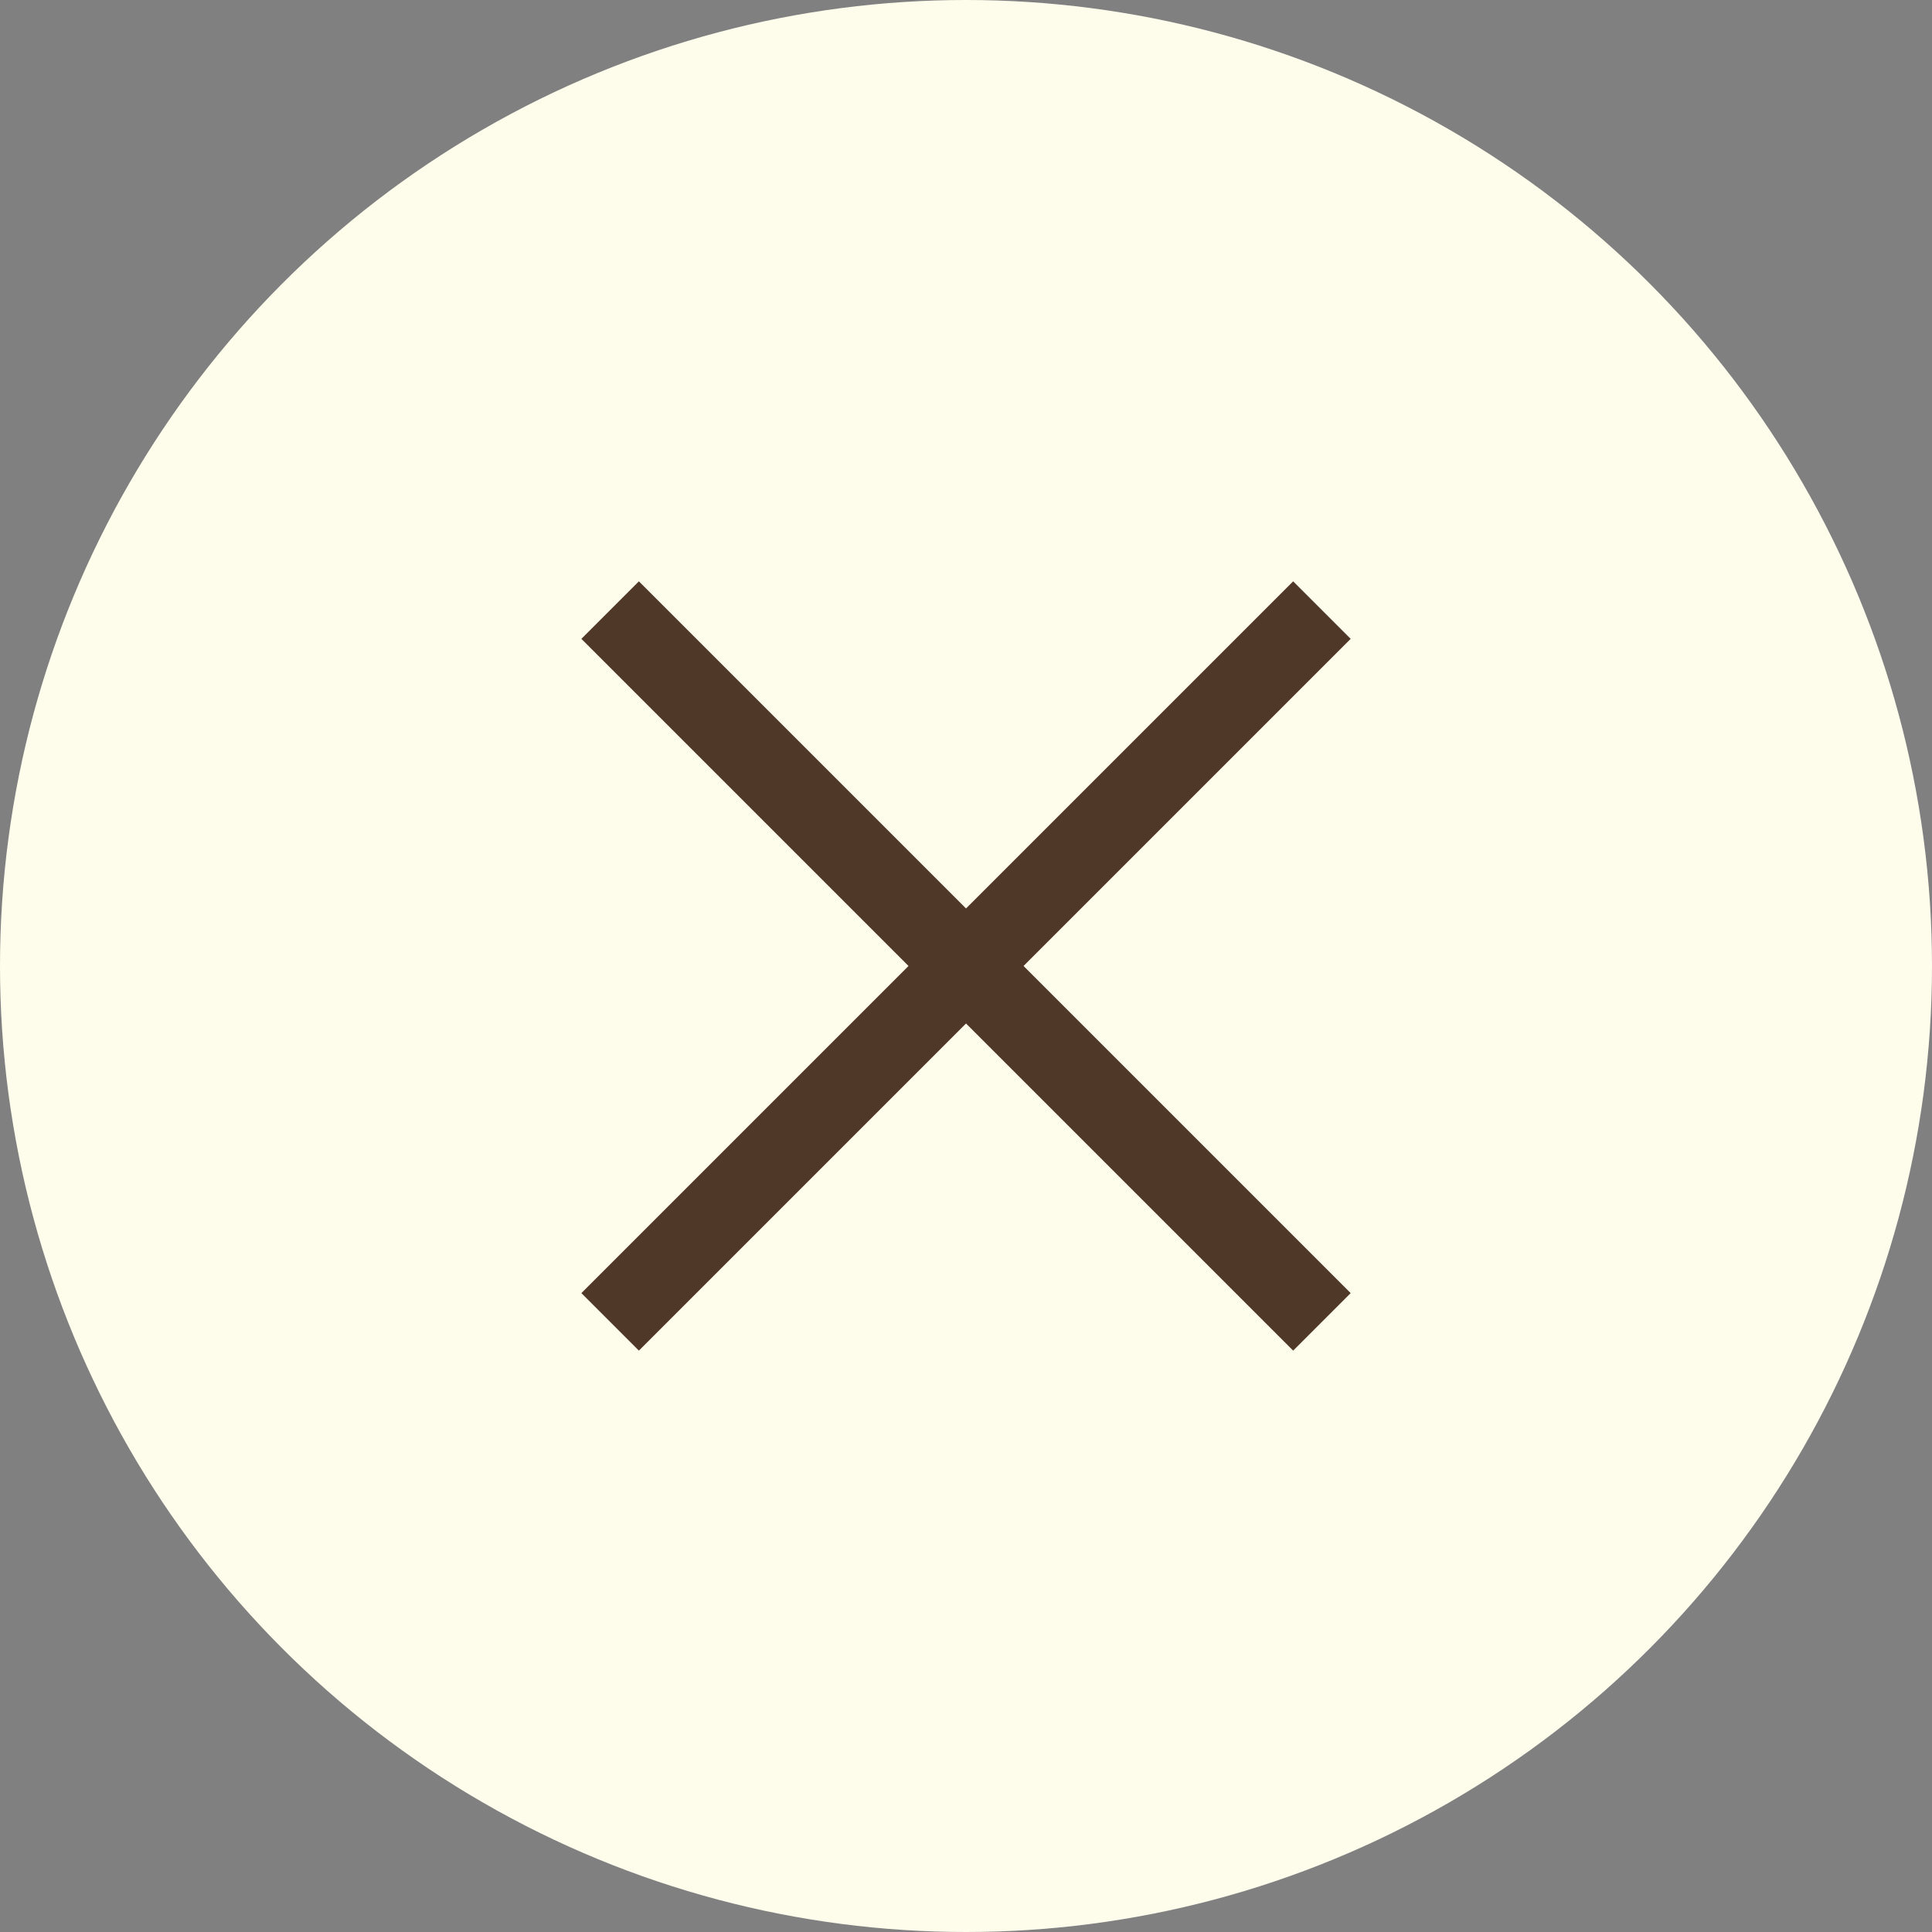
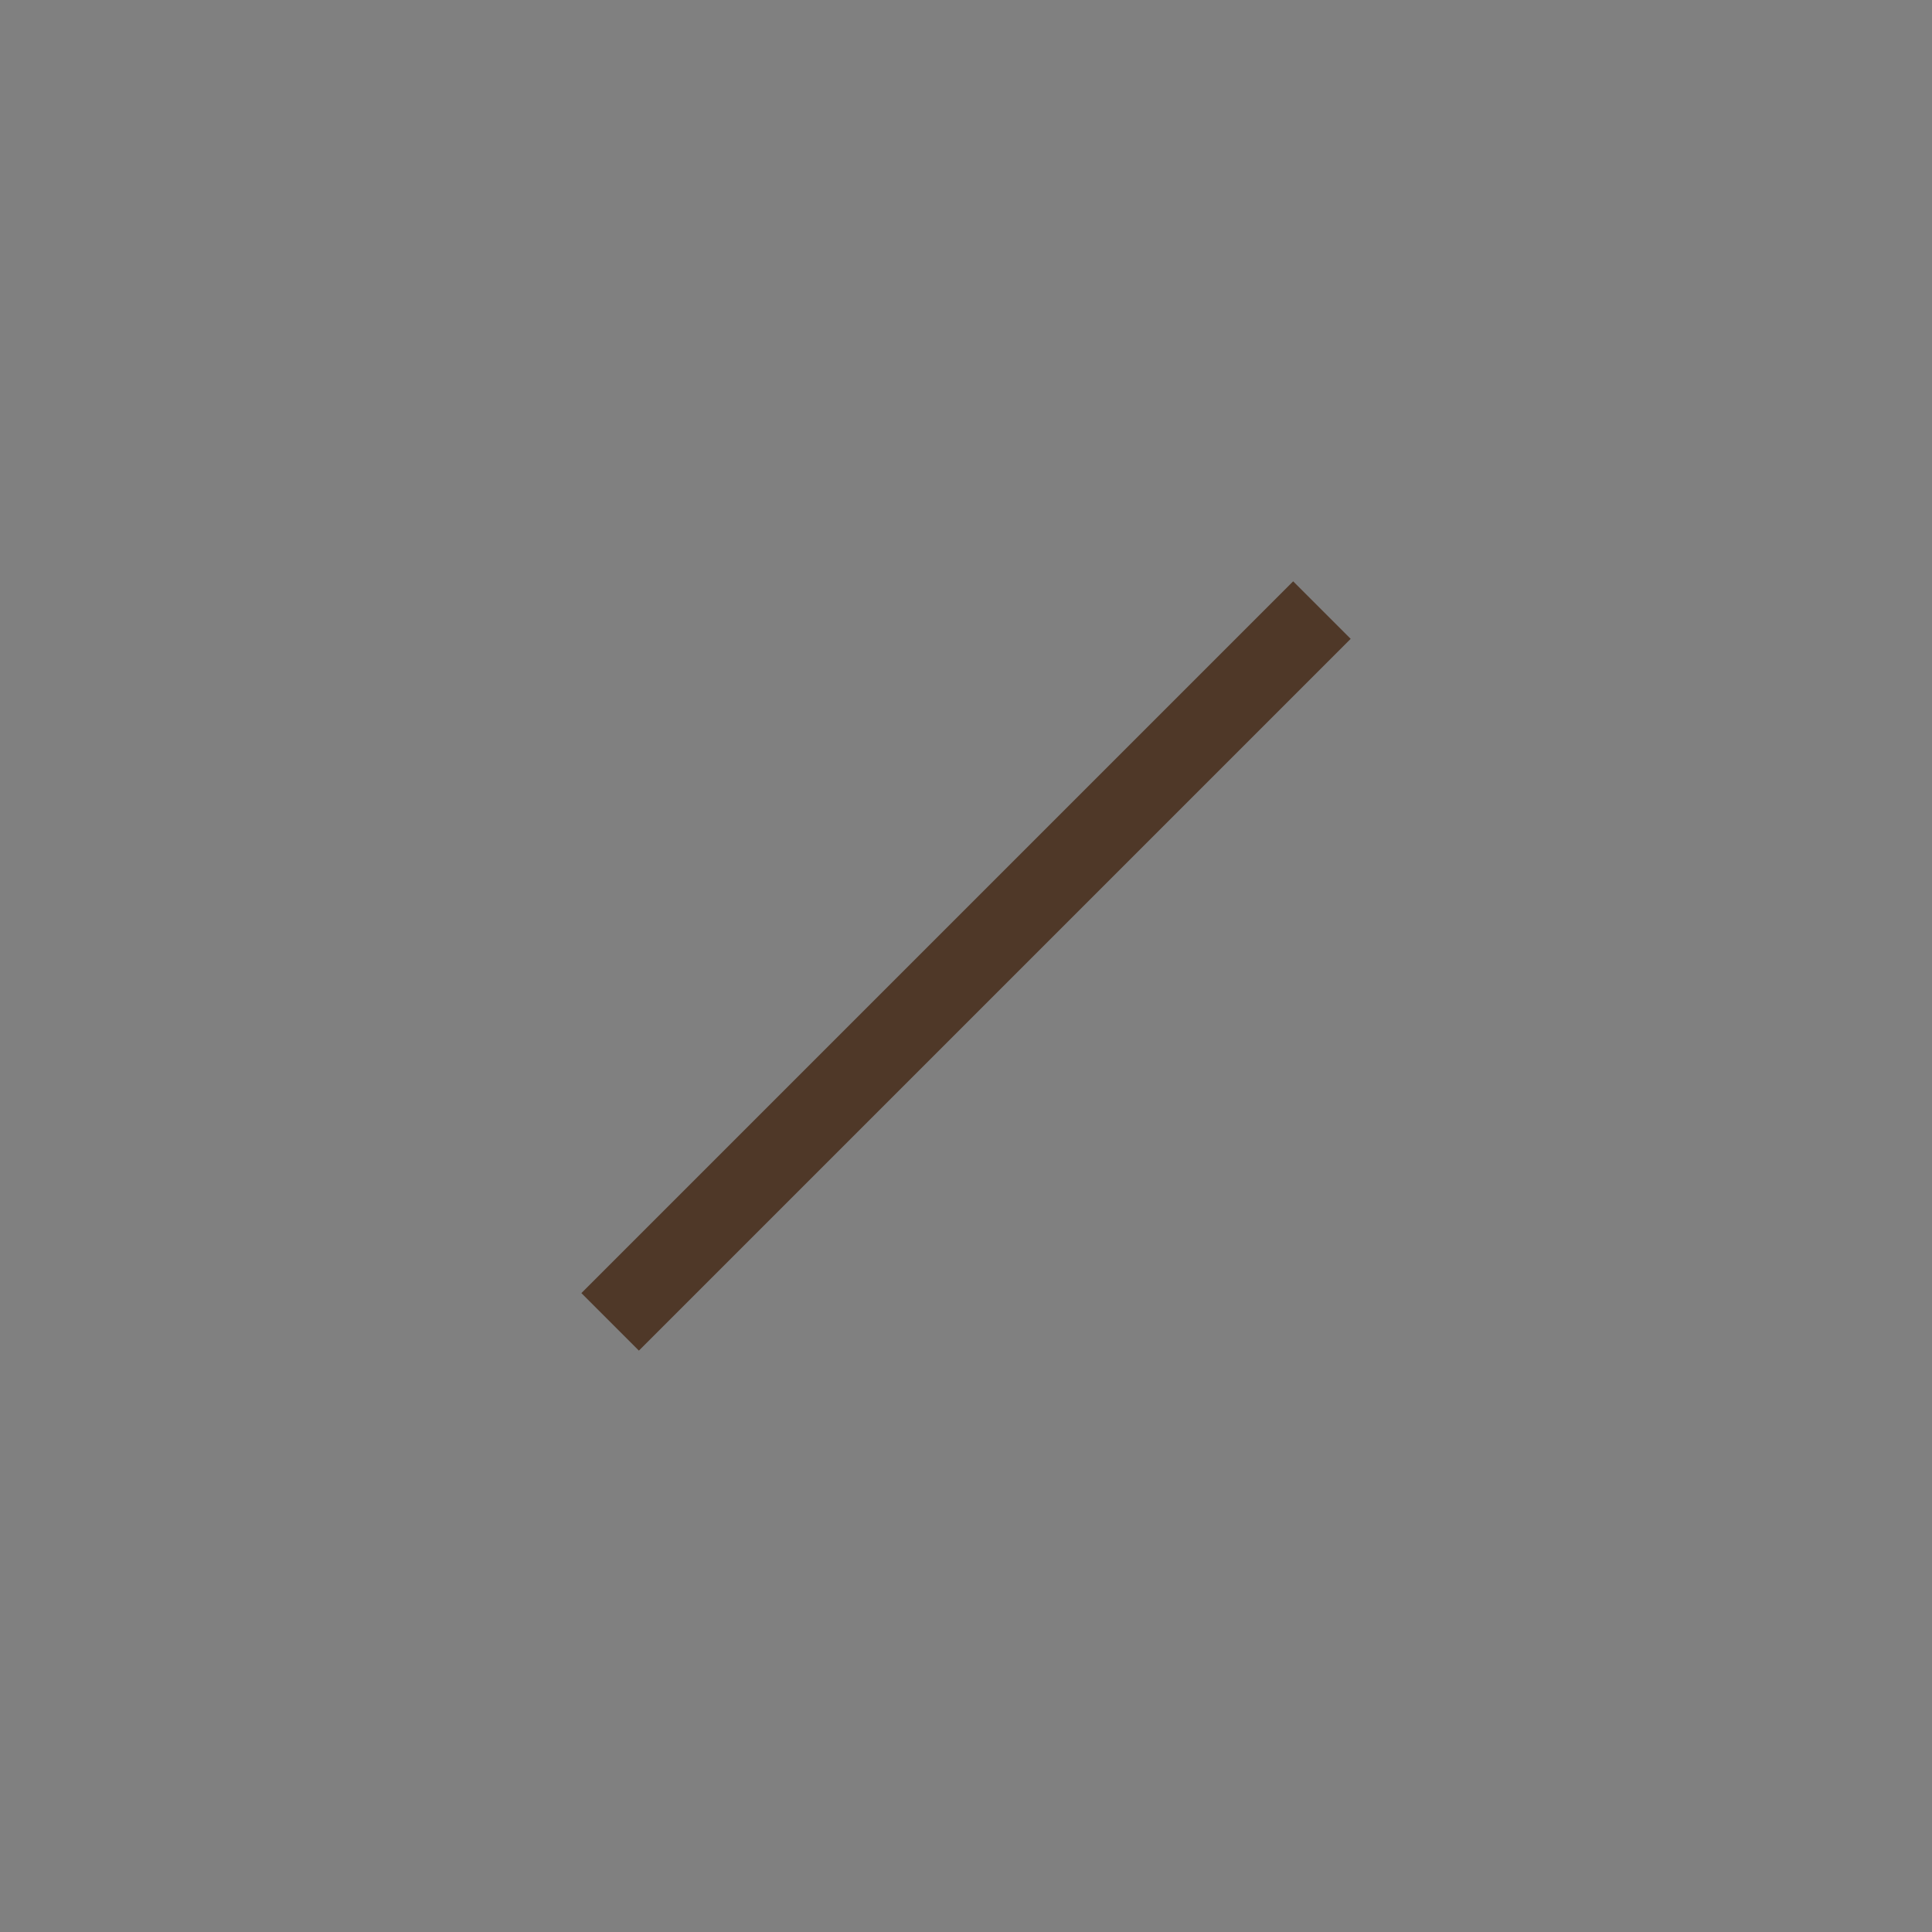
<svg xmlns="http://www.w3.org/2000/svg" width="38" height="38" viewBox="0 0 38 38">
  <rect x="0" y="0" width="38" height="38" fill="#808080" stroke="none" />
  <g id="グループ_6103" data-name="グループ 6103" transform="translate(-382 -27)">
-     <circle id="楕円形_1672" data-name="楕円形 1672" cx="19" cy="19" r="19" transform="translate(382 27)" fill="#fefdec" />
    <g id="グループ_6064" data-name="グループ 6064" transform="translate(1.79 -0.643)">
-       <path id="パス_15546" data-name="パス 15546" d="M2703.645-3468.132l-14-14,1.131-1.131,14,14Z" transform="translate(-2298 3522.34)" fill="#4f3828" />
      <path id="パス_15547" data-name="パス 15547" d="M2690.776-3468.132l-1.131-1.131,14-14,1.131,1.131Z" transform="translate(-2298 3522.34)" fill="#4f3828" />
    </g>
  </g>
</svg>